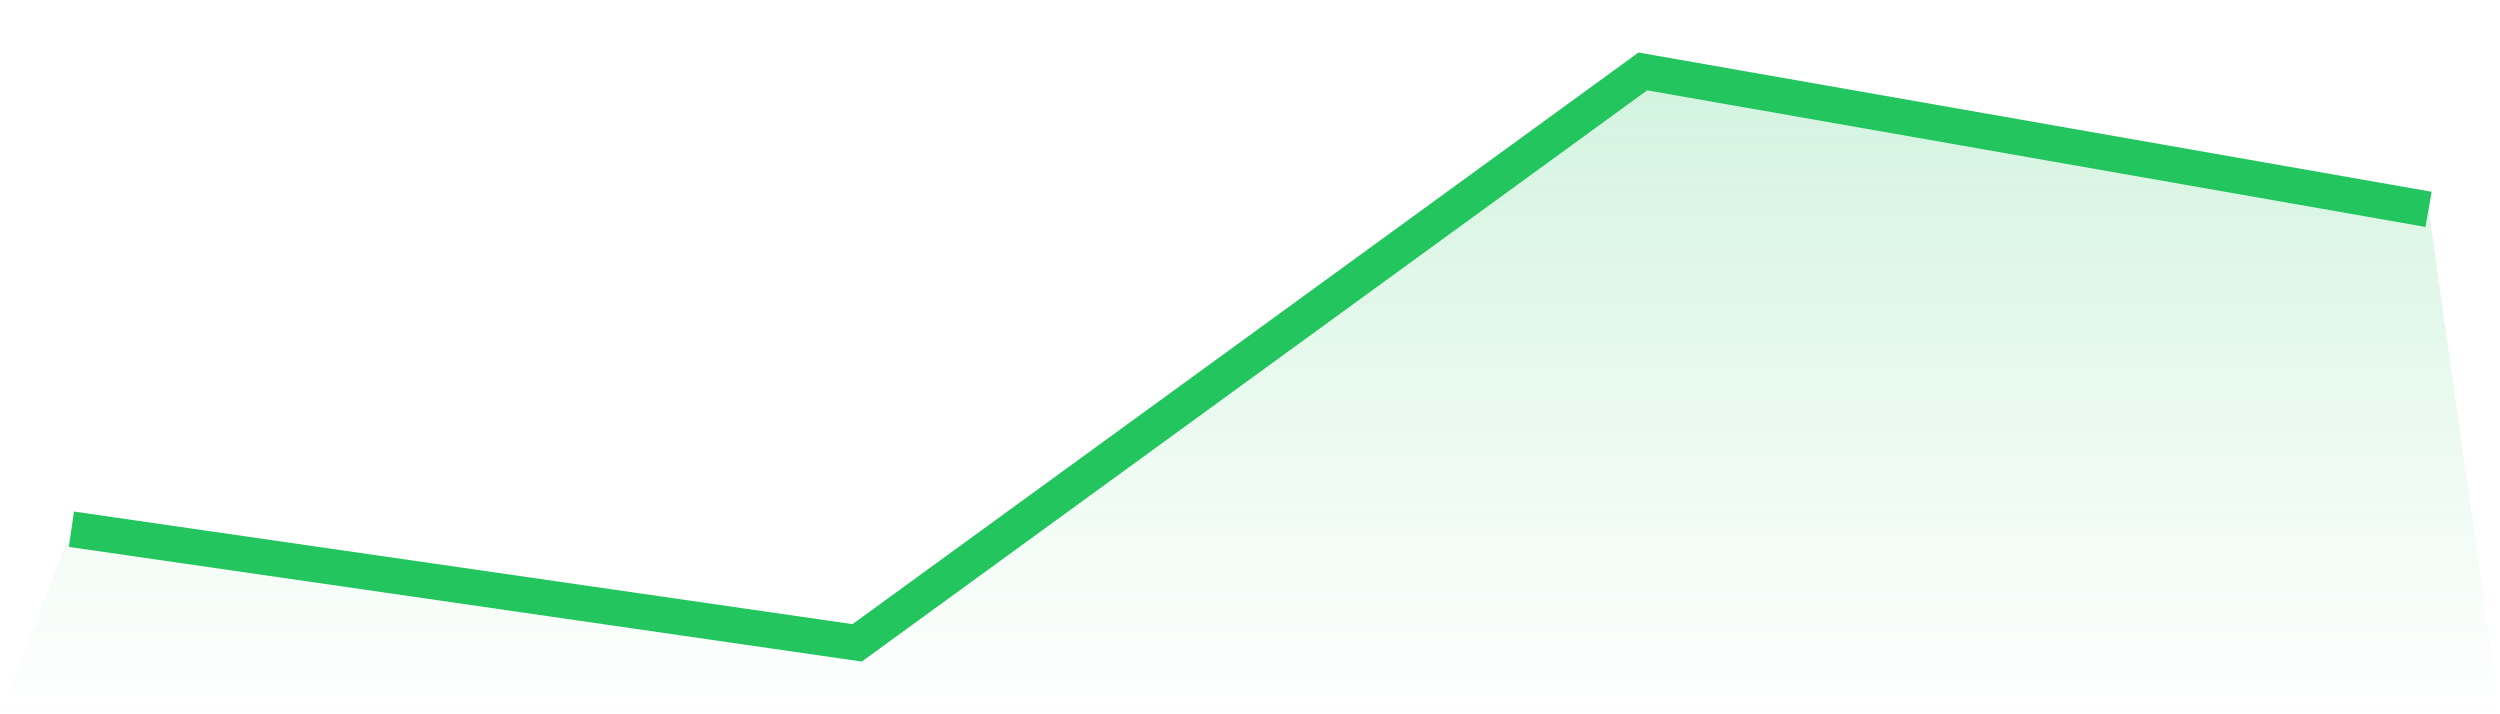
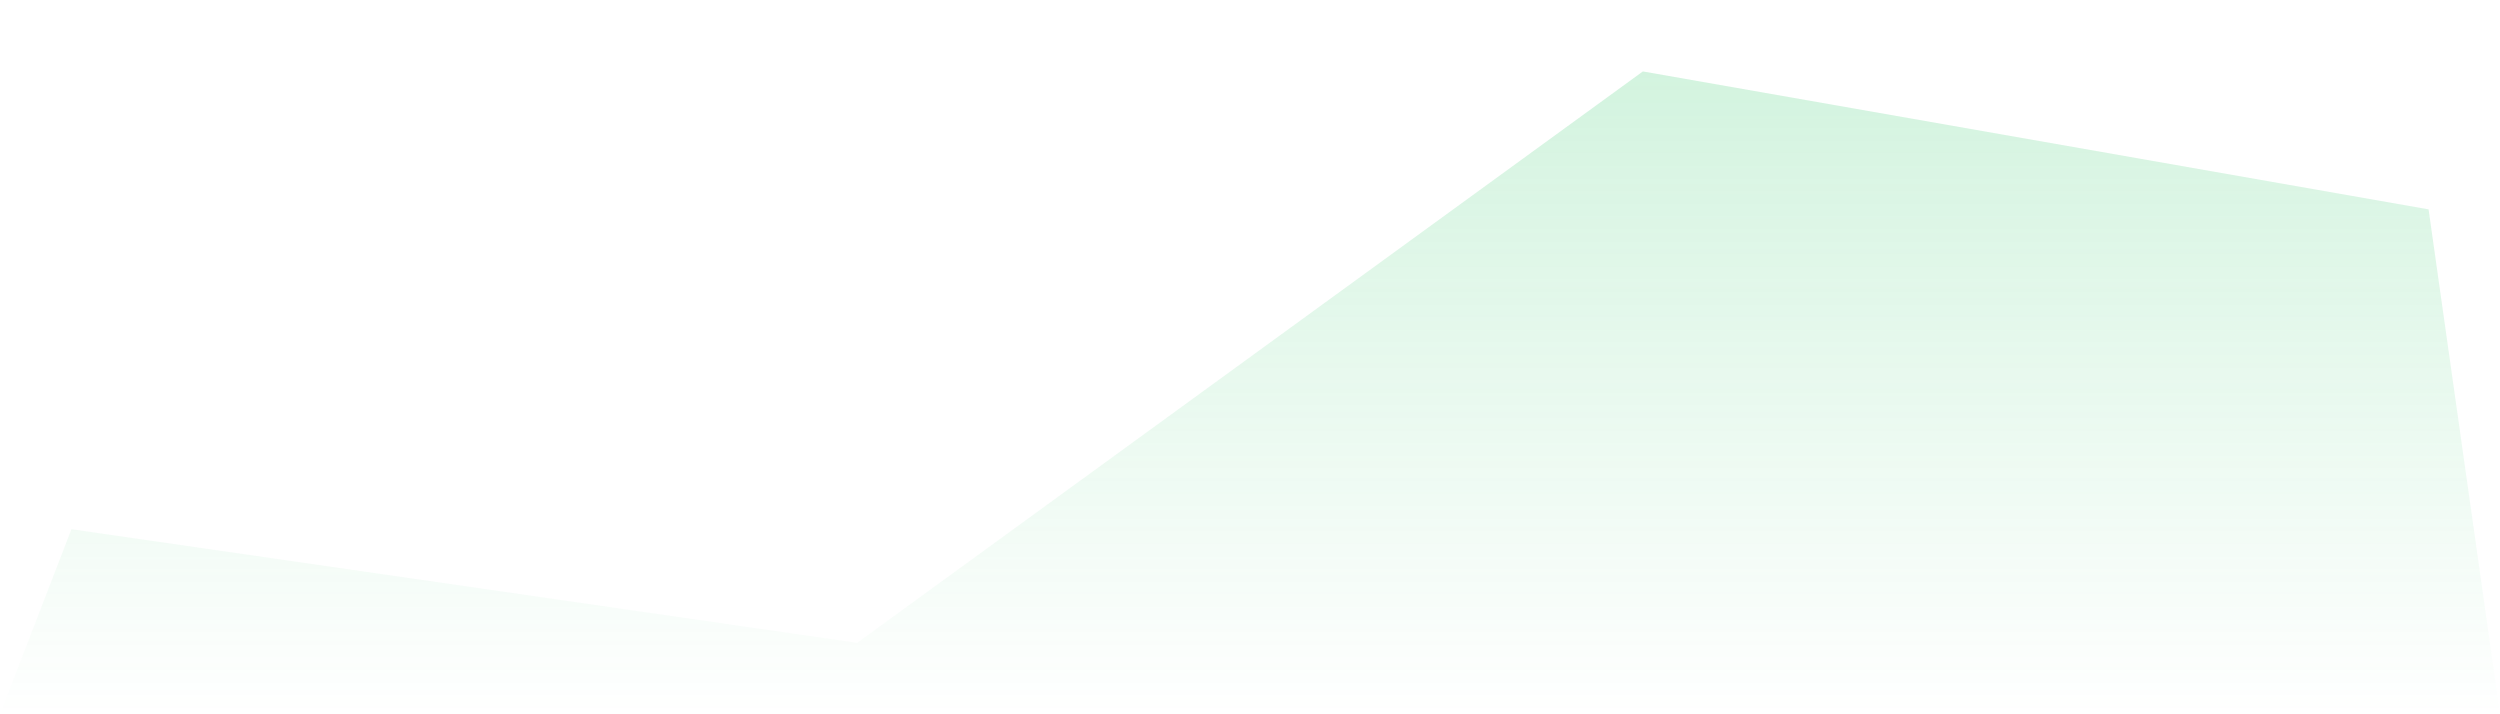
<svg xmlns="http://www.w3.org/2000/svg" viewBox="0 0 140 40">
  <defs>
    <linearGradient id="gradient" x1="0" x2="0" y1="0" y2="1">
      <stop offset="0%" stop-color="#22c55e" stop-opacity="0.2" />
      <stop offset="100%" stop-color="#22c55e" stop-opacity="0" />
    </linearGradient>
  </defs>
  <path d="M4,29.637 L4,29.637 L48,36 L92,4 L136,11.724 L140,40 L0,40 z" fill="url(#gradient)" />
-   <path d="M4,29.637 L4,29.637 L48,36 L92,4 L136,11.724" fill="none" stroke="#22c55e" stroke-width="2" />
</svg>